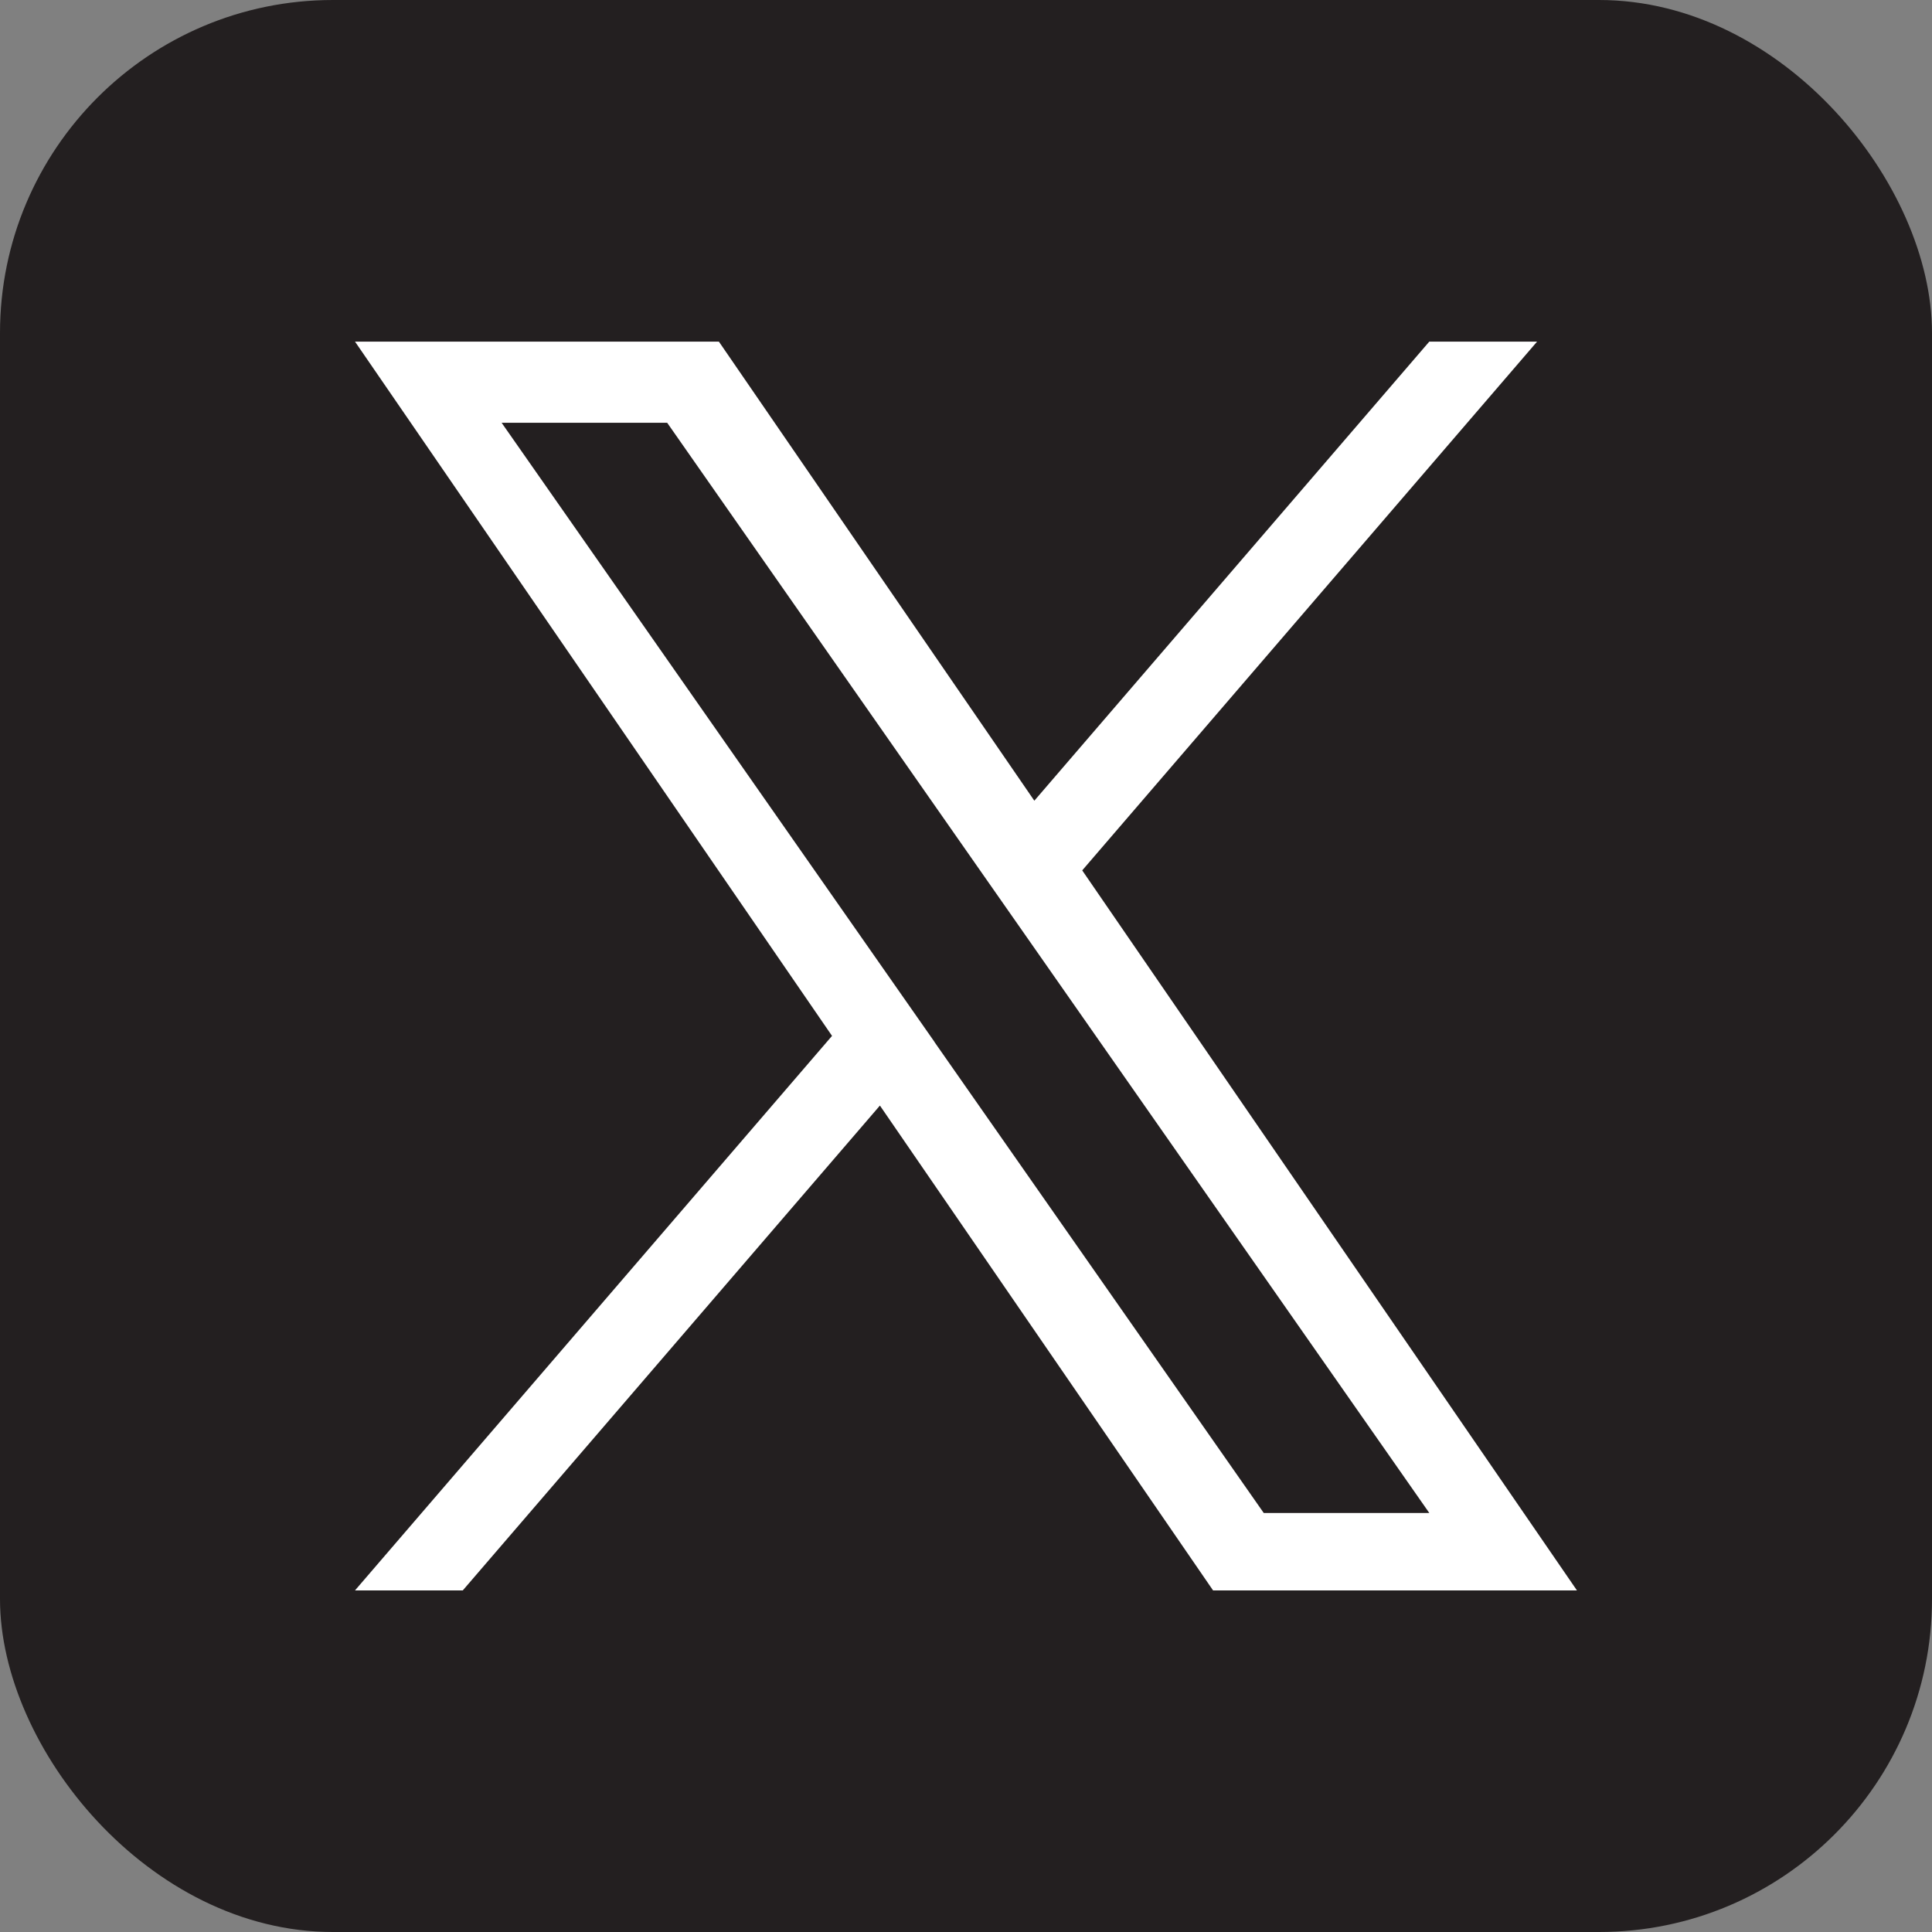
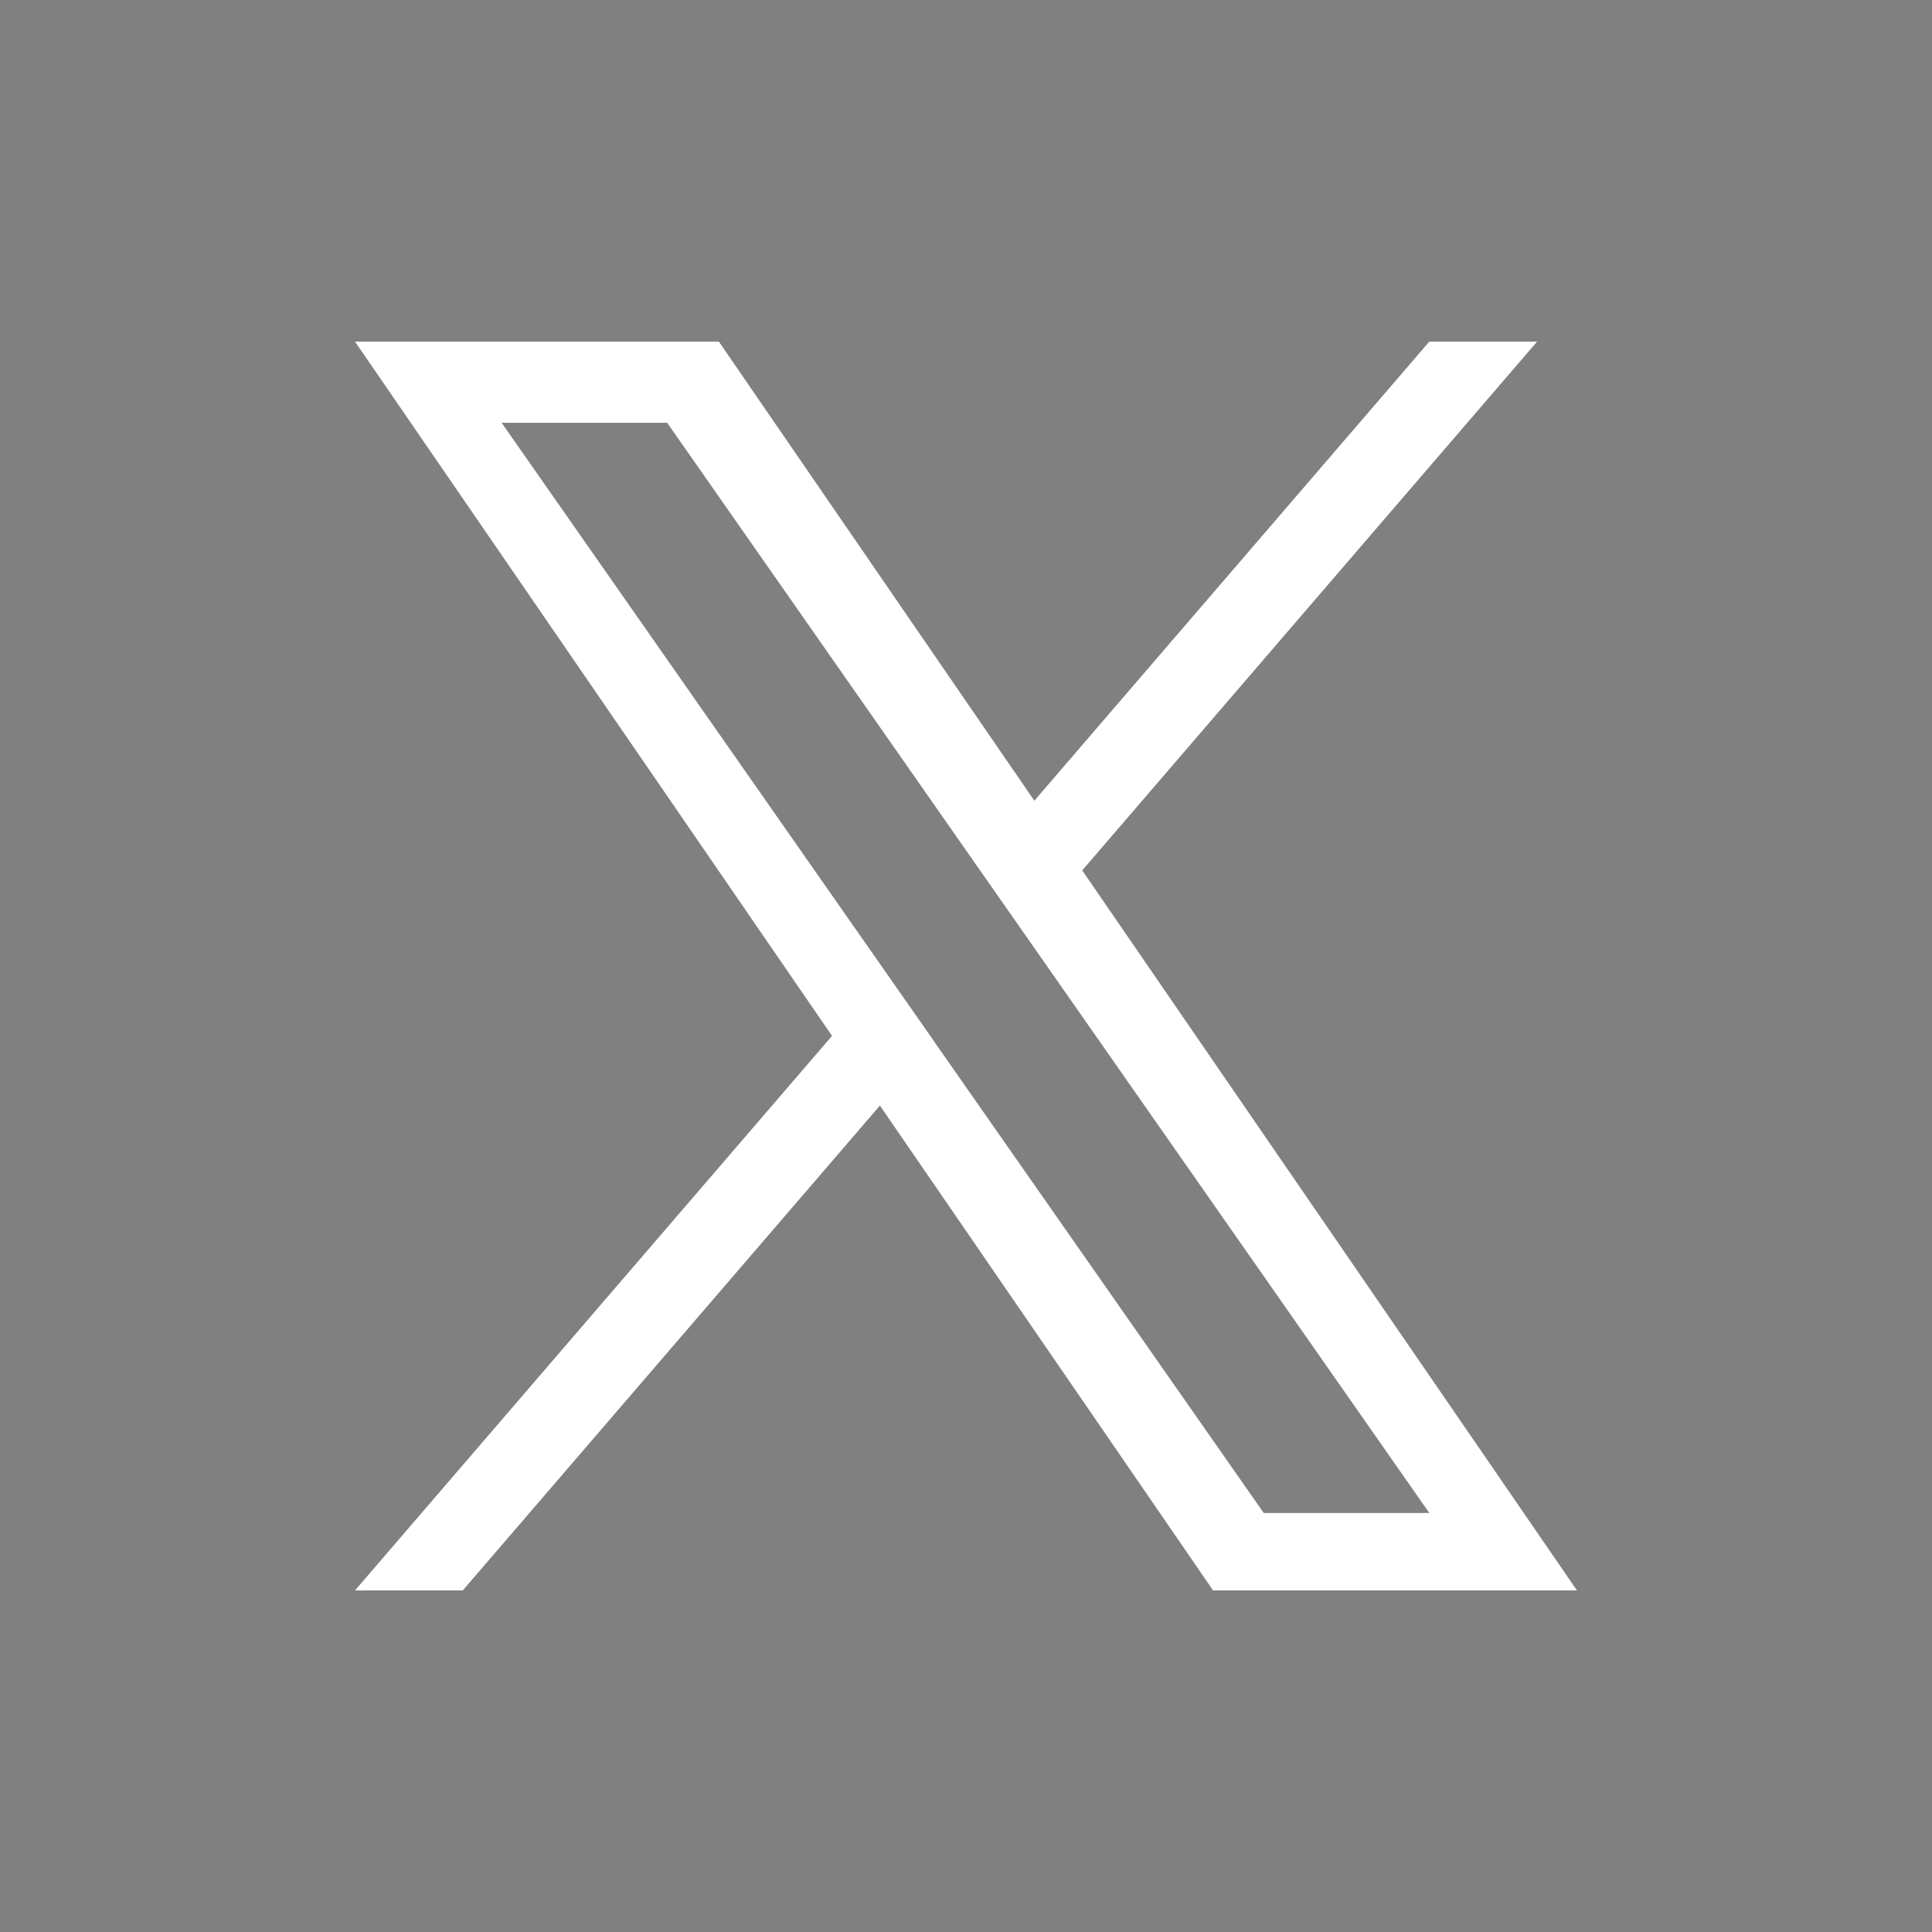
<svg xmlns="http://www.w3.org/2000/svg" id="_レイヤー_2" viewBox="0 0 324.41 324.41">
  <rect x="0" y="0" width="324.41" height="324.41" fill="#808080" stroke="none" />
  <defs>
    <style>.cls-1{fill:#fff;}.cls-2{fill:#231f20;}</style>
  </defs>
  <g id="_饑1">
-     <rect class="cls-2" x="0" width="324.41" height="324.41" rx="55.91" ry="55.91" />
    <path class="cls-1" d="M181.72,146.15l76.38-88.79h-18.1l-66.32,77.09-52.97-77.09h-61.1l80.1,116.58-80.1,93.11h18.1l70.04-81.41,55.94,81.41h61.1l-83.07-120.9h0ZM156.93,174.97l-8.12-11.61-64.58-92.37h27.8l52.11,74.55,8.12,11.61,67.74,96.9h-27.8l-55.28-79.07h0Z" />
  </g>
</svg>